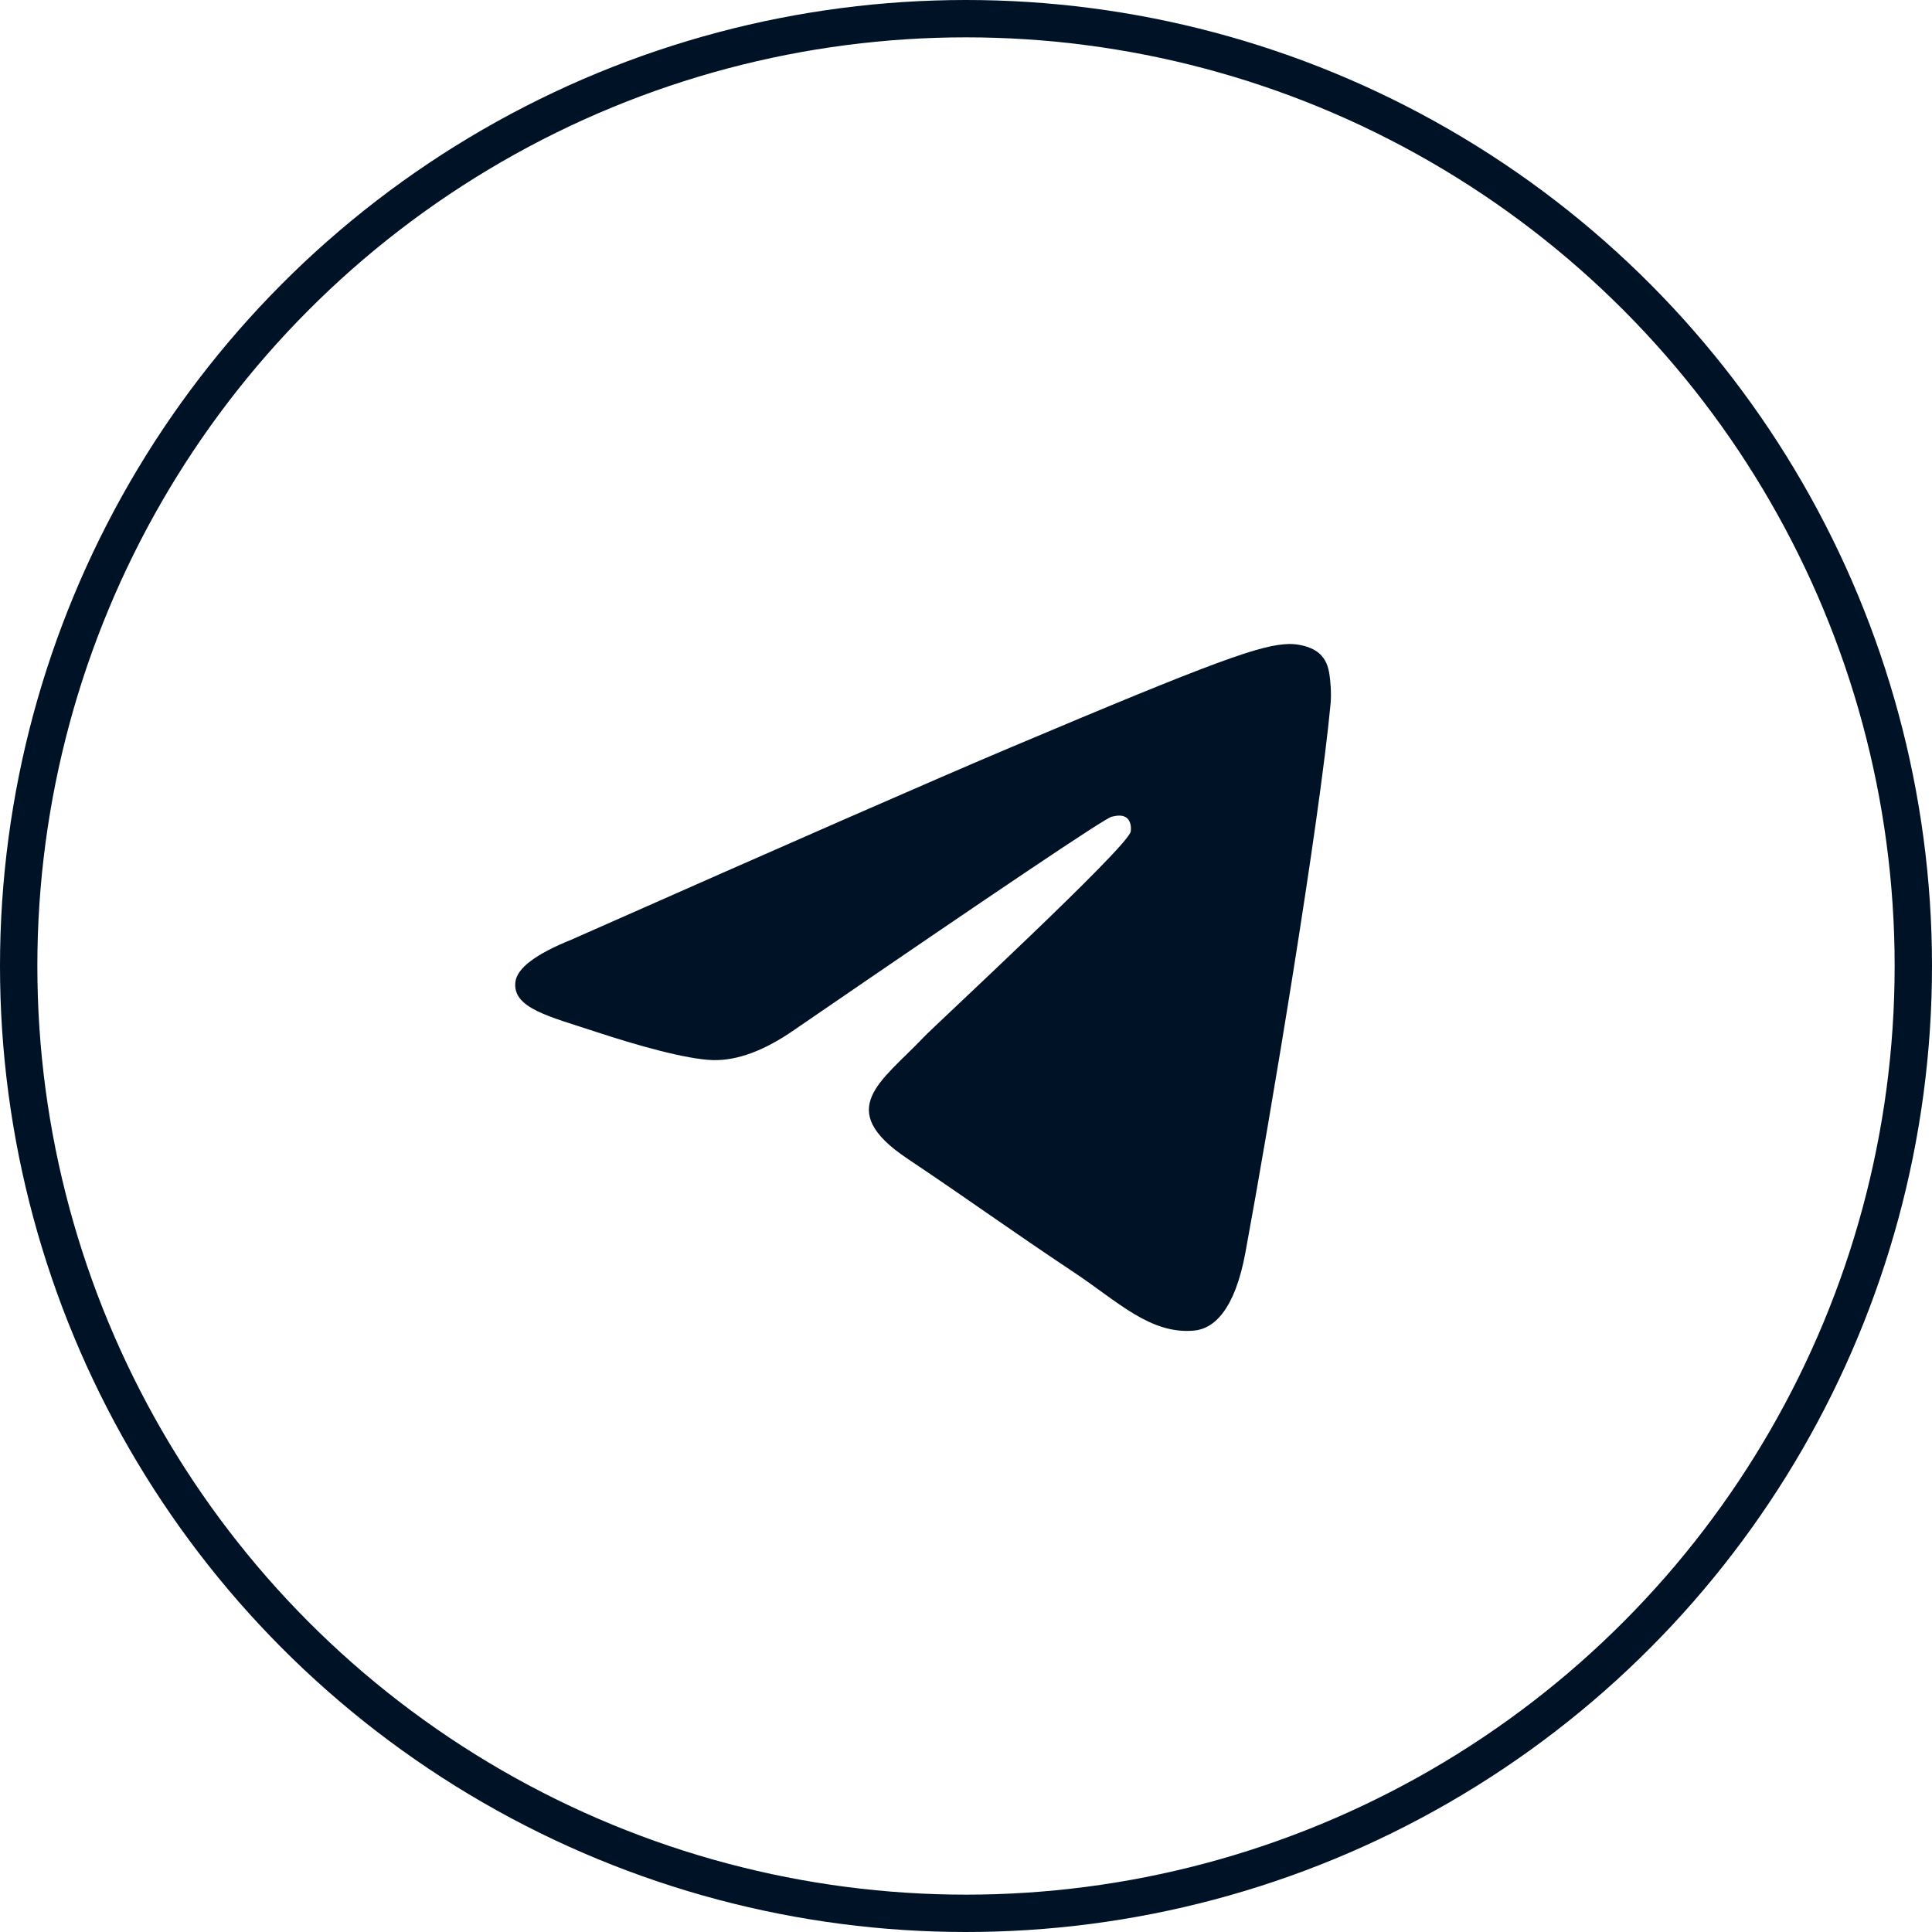
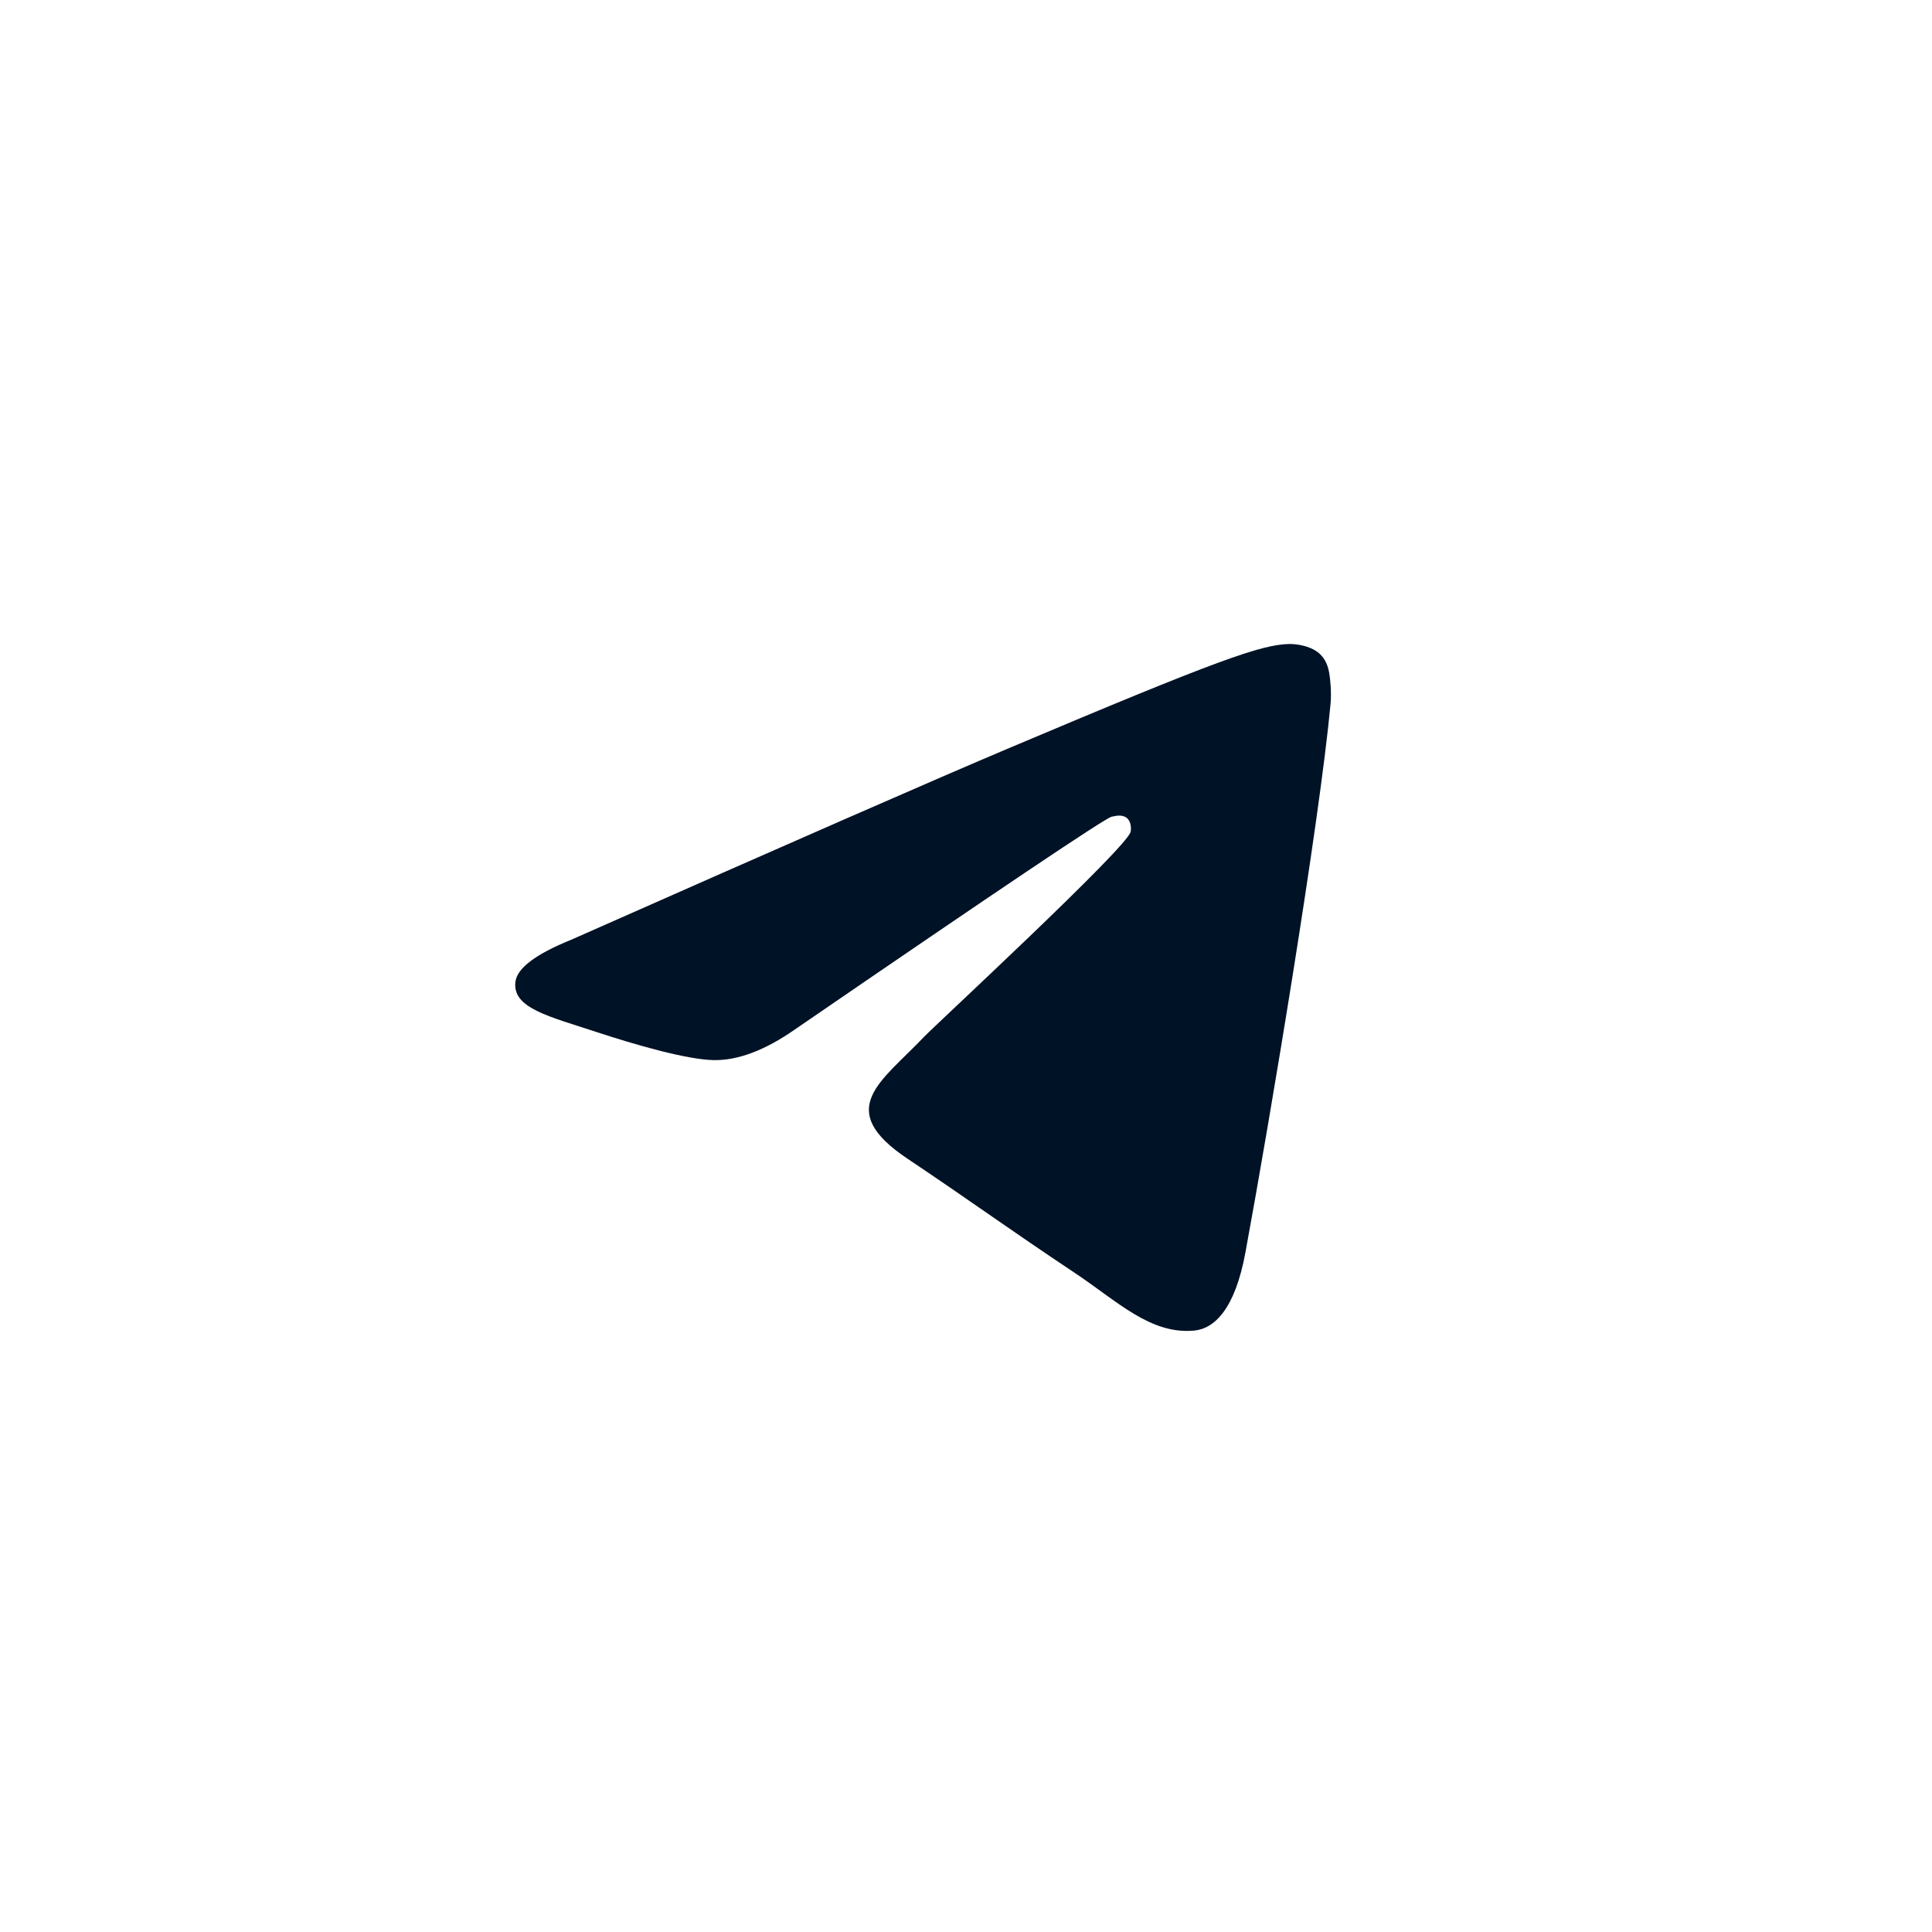
<svg xmlns="http://www.w3.org/2000/svg" width="45" height="45" viewBox="0 0 45 45" fill="none">
  <path fill-rule="evenodd" clip-rule="evenodd" d="M13.306 21.888C18.406 19.63 21.807 18.141 23.509 17.422C28.368 15.369 29.377 15.012 30.035 15C30.18 14.998 30.504 15.034 30.713 15.207C30.89 15.353 30.939 15.55 30.962 15.688C30.986 15.827 31.015 16.142 30.992 16.388C30.728 19.199 29.589 26.021 29.009 29.169C28.764 30.502 28.281 30.948 27.814 30.992C26.798 31.087 26.026 30.31 25.042 29.654C23.502 28.629 22.633 27.99 21.138 26.989C19.41 25.833 20.53 25.197 21.515 24.158C21.772 23.886 26.249 19.749 26.335 19.373C26.346 19.326 26.356 19.151 26.254 19.059C26.152 18.967 26.001 18.998 25.892 19.023C25.737 19.059 23.277 20.711 18.512 23.98C17.814 24.467 17.181 24.704 16.615 24.692C15.99 24.678 14.789 24.333 13.895 24.038C12.8 23.676 11.929 23.485 12.005 22.87C12.044 22.55 12.478 22.223 13.306 21.888Z" fill="#001226" />
-   <circle cx="22.5" cy="22.5" r="22.065" stroke="#001226" stroke-width="0.87" />
</svg>